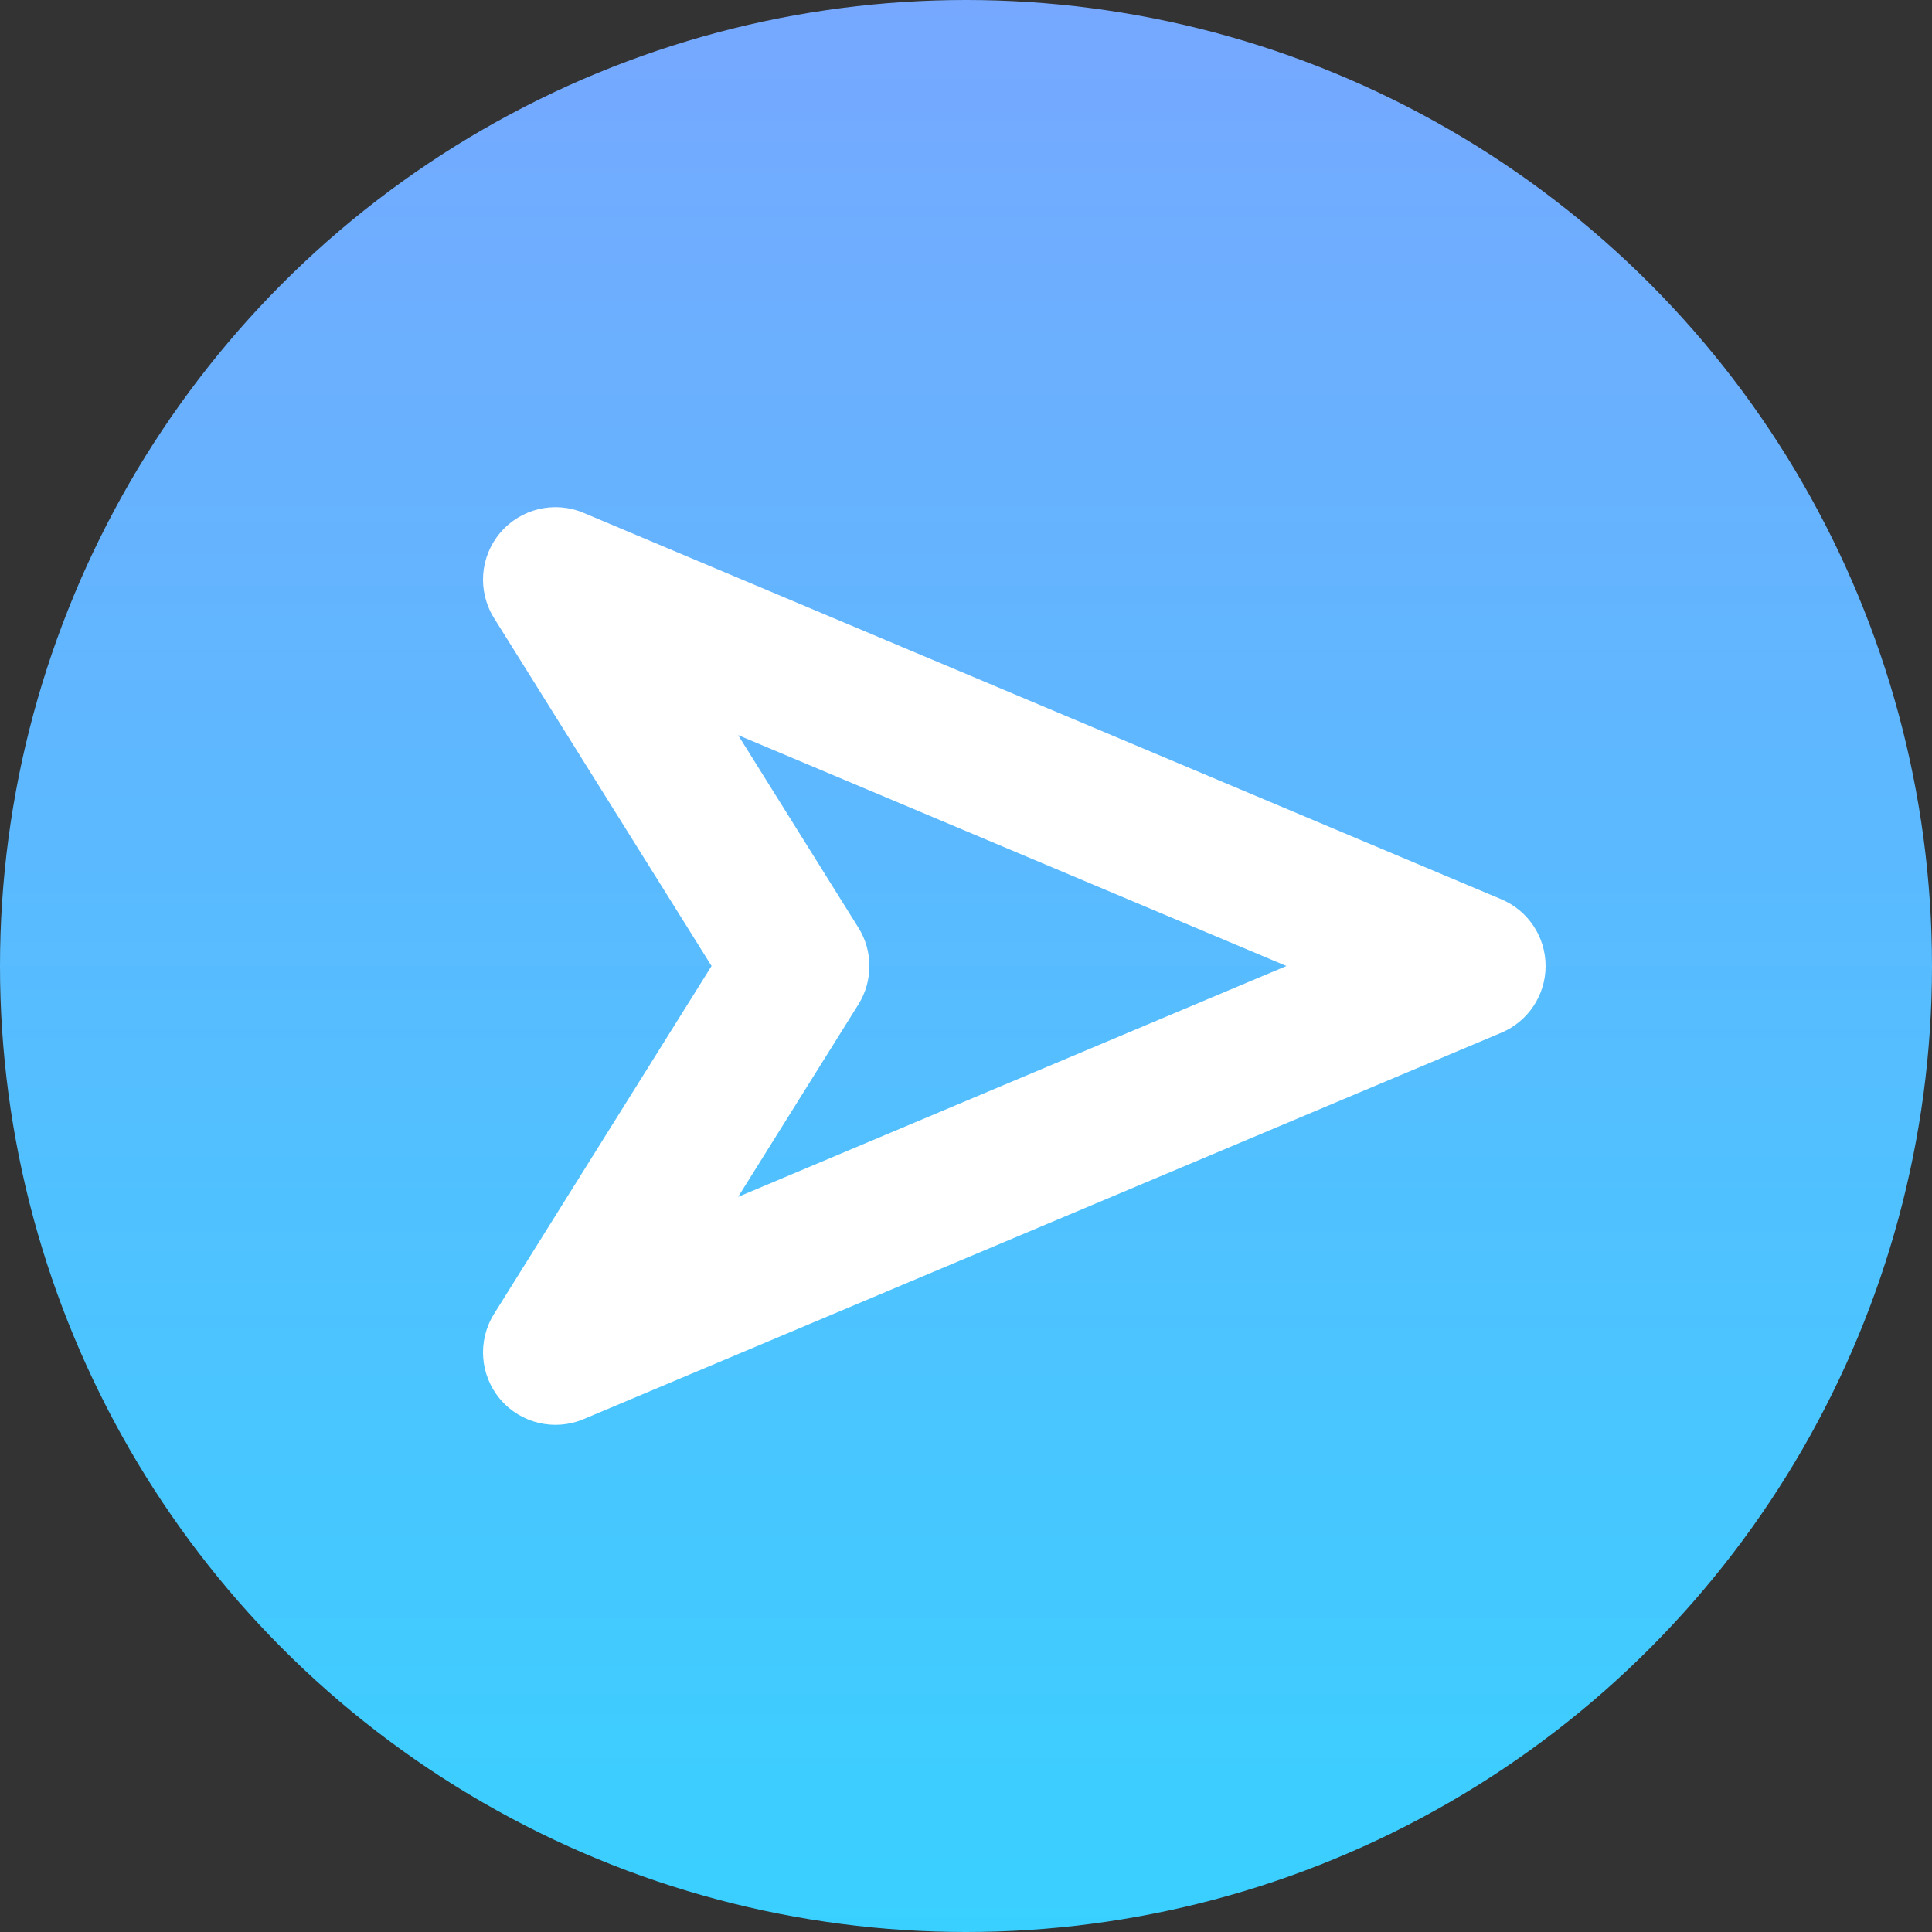
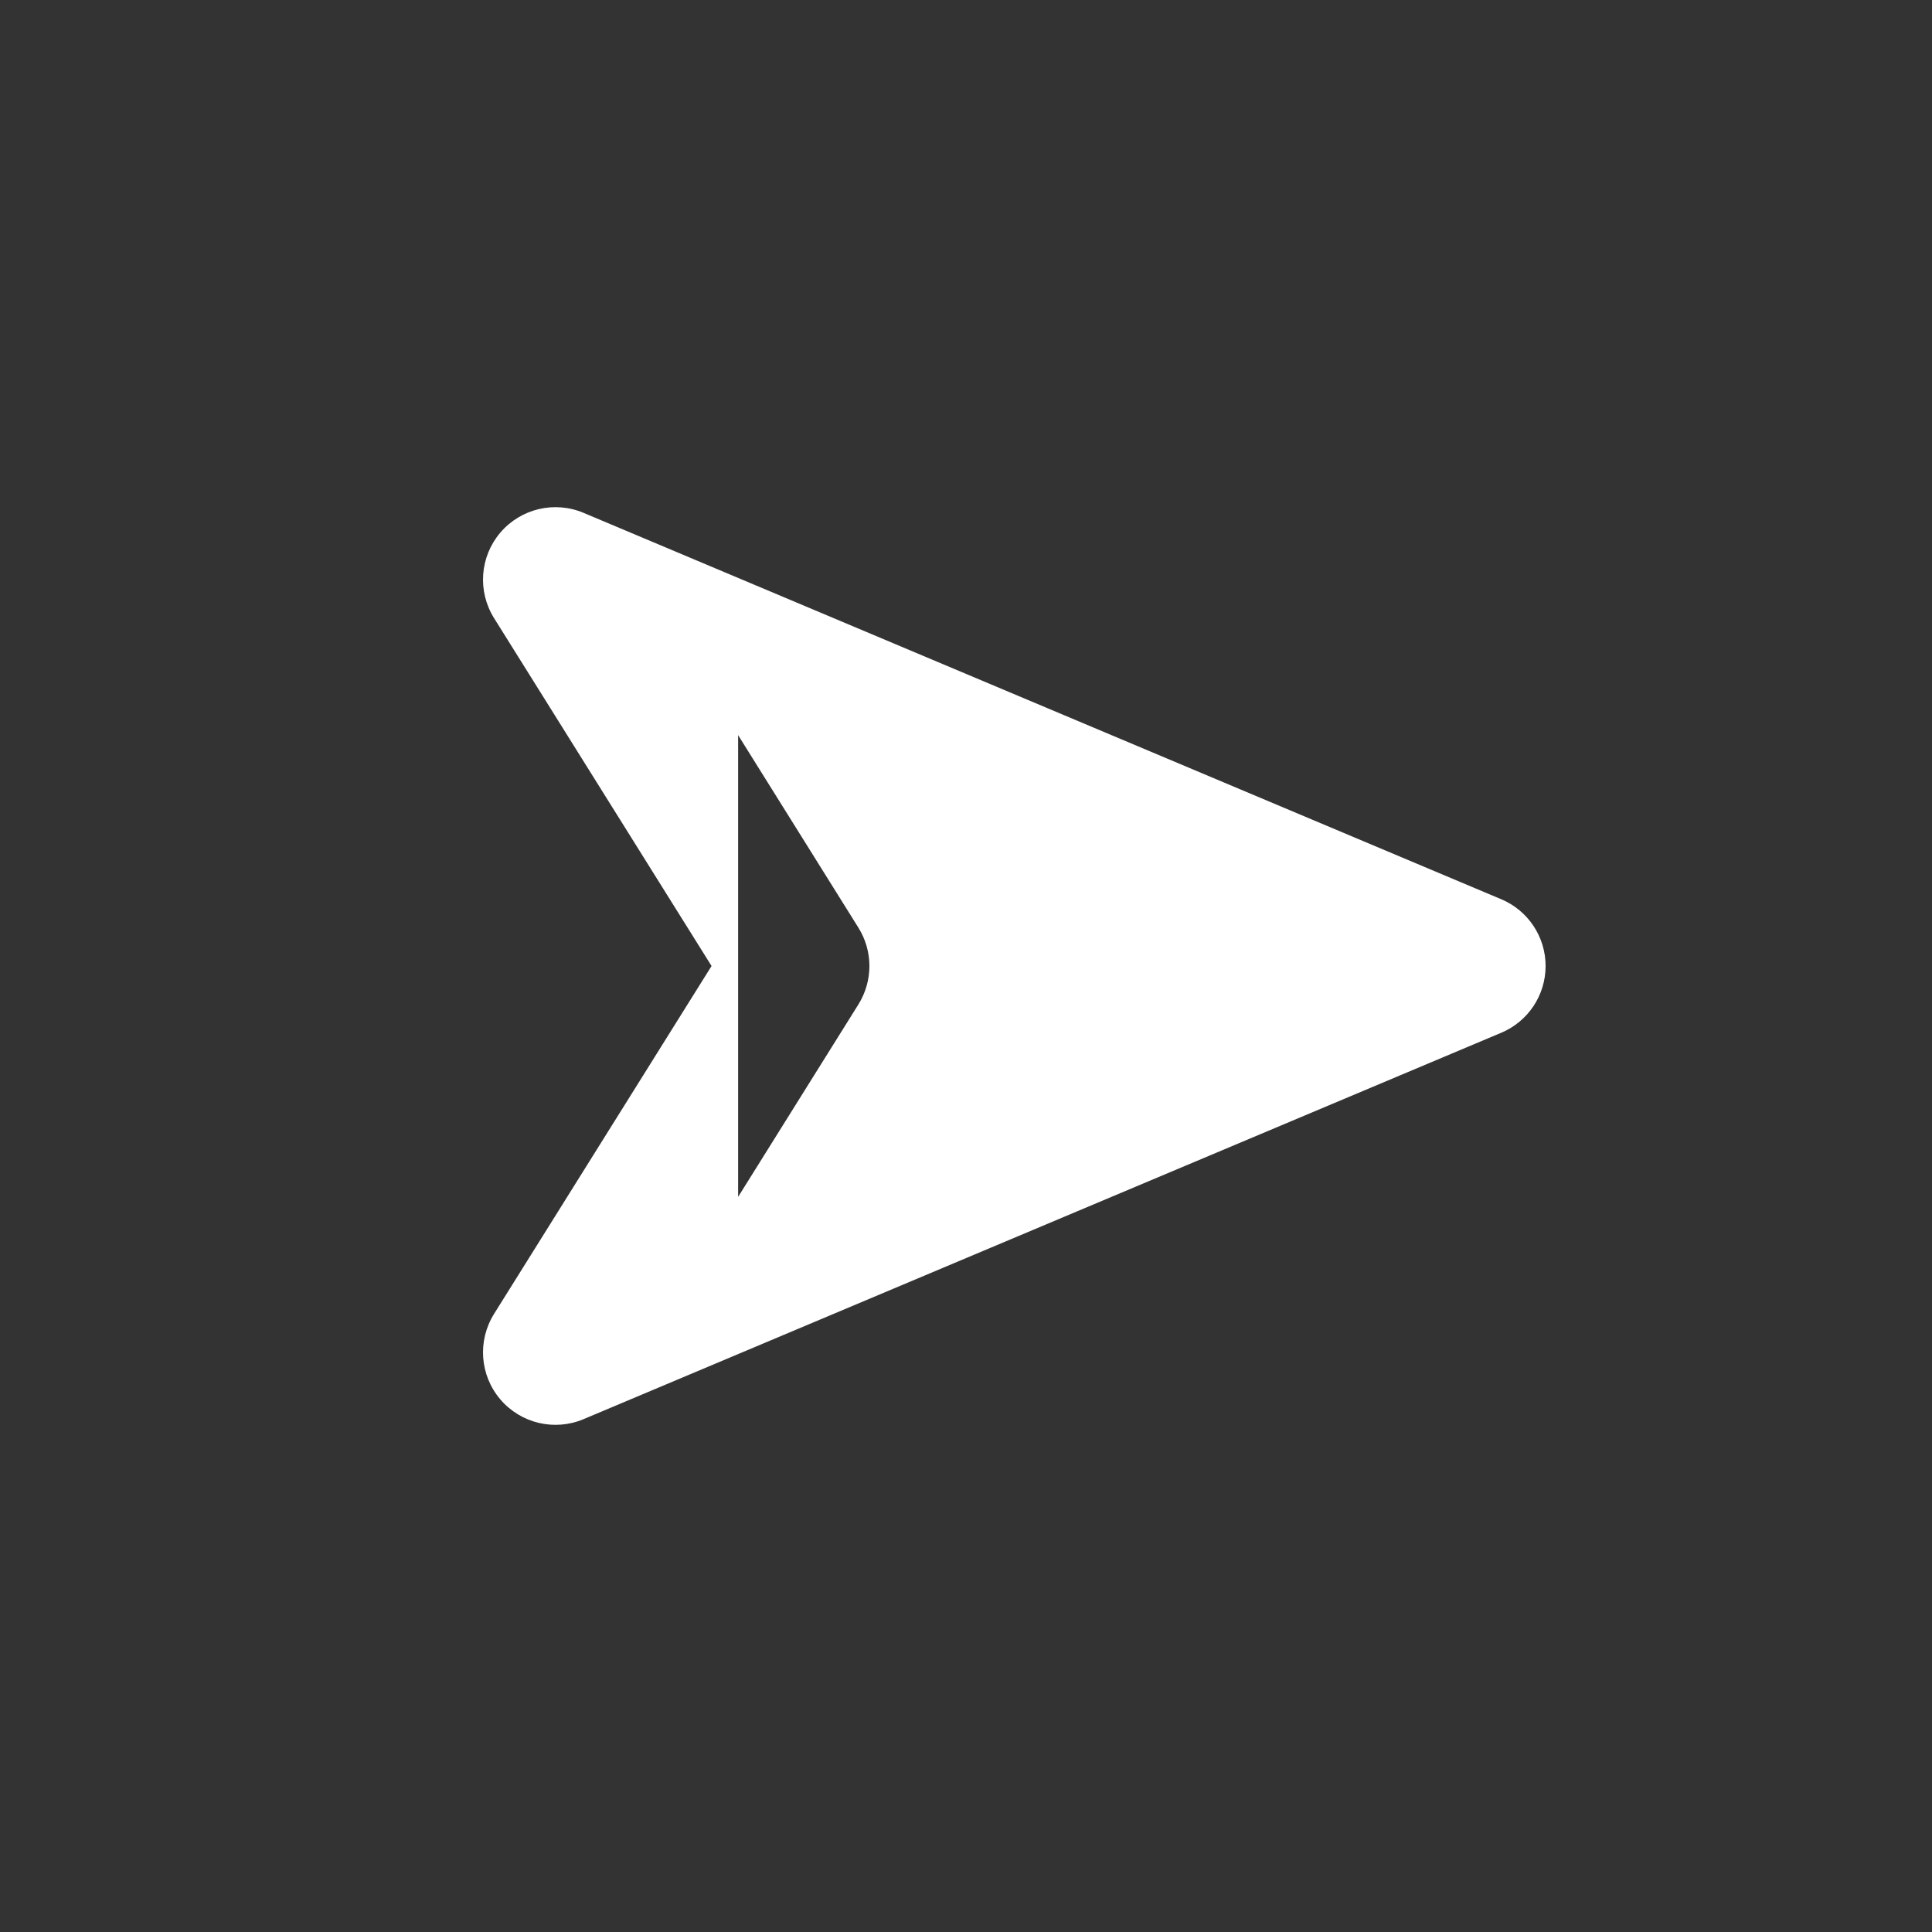
<svg xmlns="http://www.w3.org/2000/svg" width="20" height="20" viewBox="0 0 20 20" fill="none">
  <rect x="0" y="0" width="20" height="20" fill="#333333" stroke="none" />
-   <circle cx="10" cy="10" r="10" fill="url(#paint0_linear_3579_219133)" />
-   <path fill-rule="evenodd" clip-rule="evenodd" d="M5.179 5.514C5.391 5.265 5.74 5.182 6.041 5.309L15.541 9.309C15.819 9.426 16 9.698 16 10C16 10.302 15.819 10.574 15.541 10.691L6.041 14.691C5.74 14.818 5.391 14.735 5.179 14.486C4.967 14.237 4.941 13.88 5.114 13.602L7.366 10L5.114 6.398C4.941 6.12 4.967 5.763 5.179 5.514ZM7.641 7.61L8.886 9.603C9.038 9.846 9.038 10.154 8.886 10.398L7.641 12.39L13.317 10L7.641 7.61Z" fill="white" />
+   <path fill-rule="evenodd" clip-rule="evenodd" d="M5.179 5.514C5.391 5.265 5.74 5.182 6.041 5.309L15.541 9.309C15.819 9.426 16 9.698 16 10C16 10.302 15.819 10.574 15.541 10.691L6.041 14.691C5.74 14.818 5.391 14.735 5.179 14.486C4.967 14.237 4.941 13.88 5.114 13.602L7.366 10L5.114 6.398C4.941 6.12 4.967 5.763 5.179 5.514ZM7.641 7.61L8.886 9.603C9.038 9.846 9.038 10.154 8.886 10.398L7.641 12.39L7.641 7.61Z" fill="white" />
  <defs>
    <linearGradient id="paint0_linear_3579_219133" x1="10" y1="0" x2="10" y2="20" gradientUnits="userSpaceOnUse">
      <stop stop-color="#76A8FF" />
      <stop offset="1" stop-color="#39D0FF" />
    </linearGradient>
  </defs>
</svg>